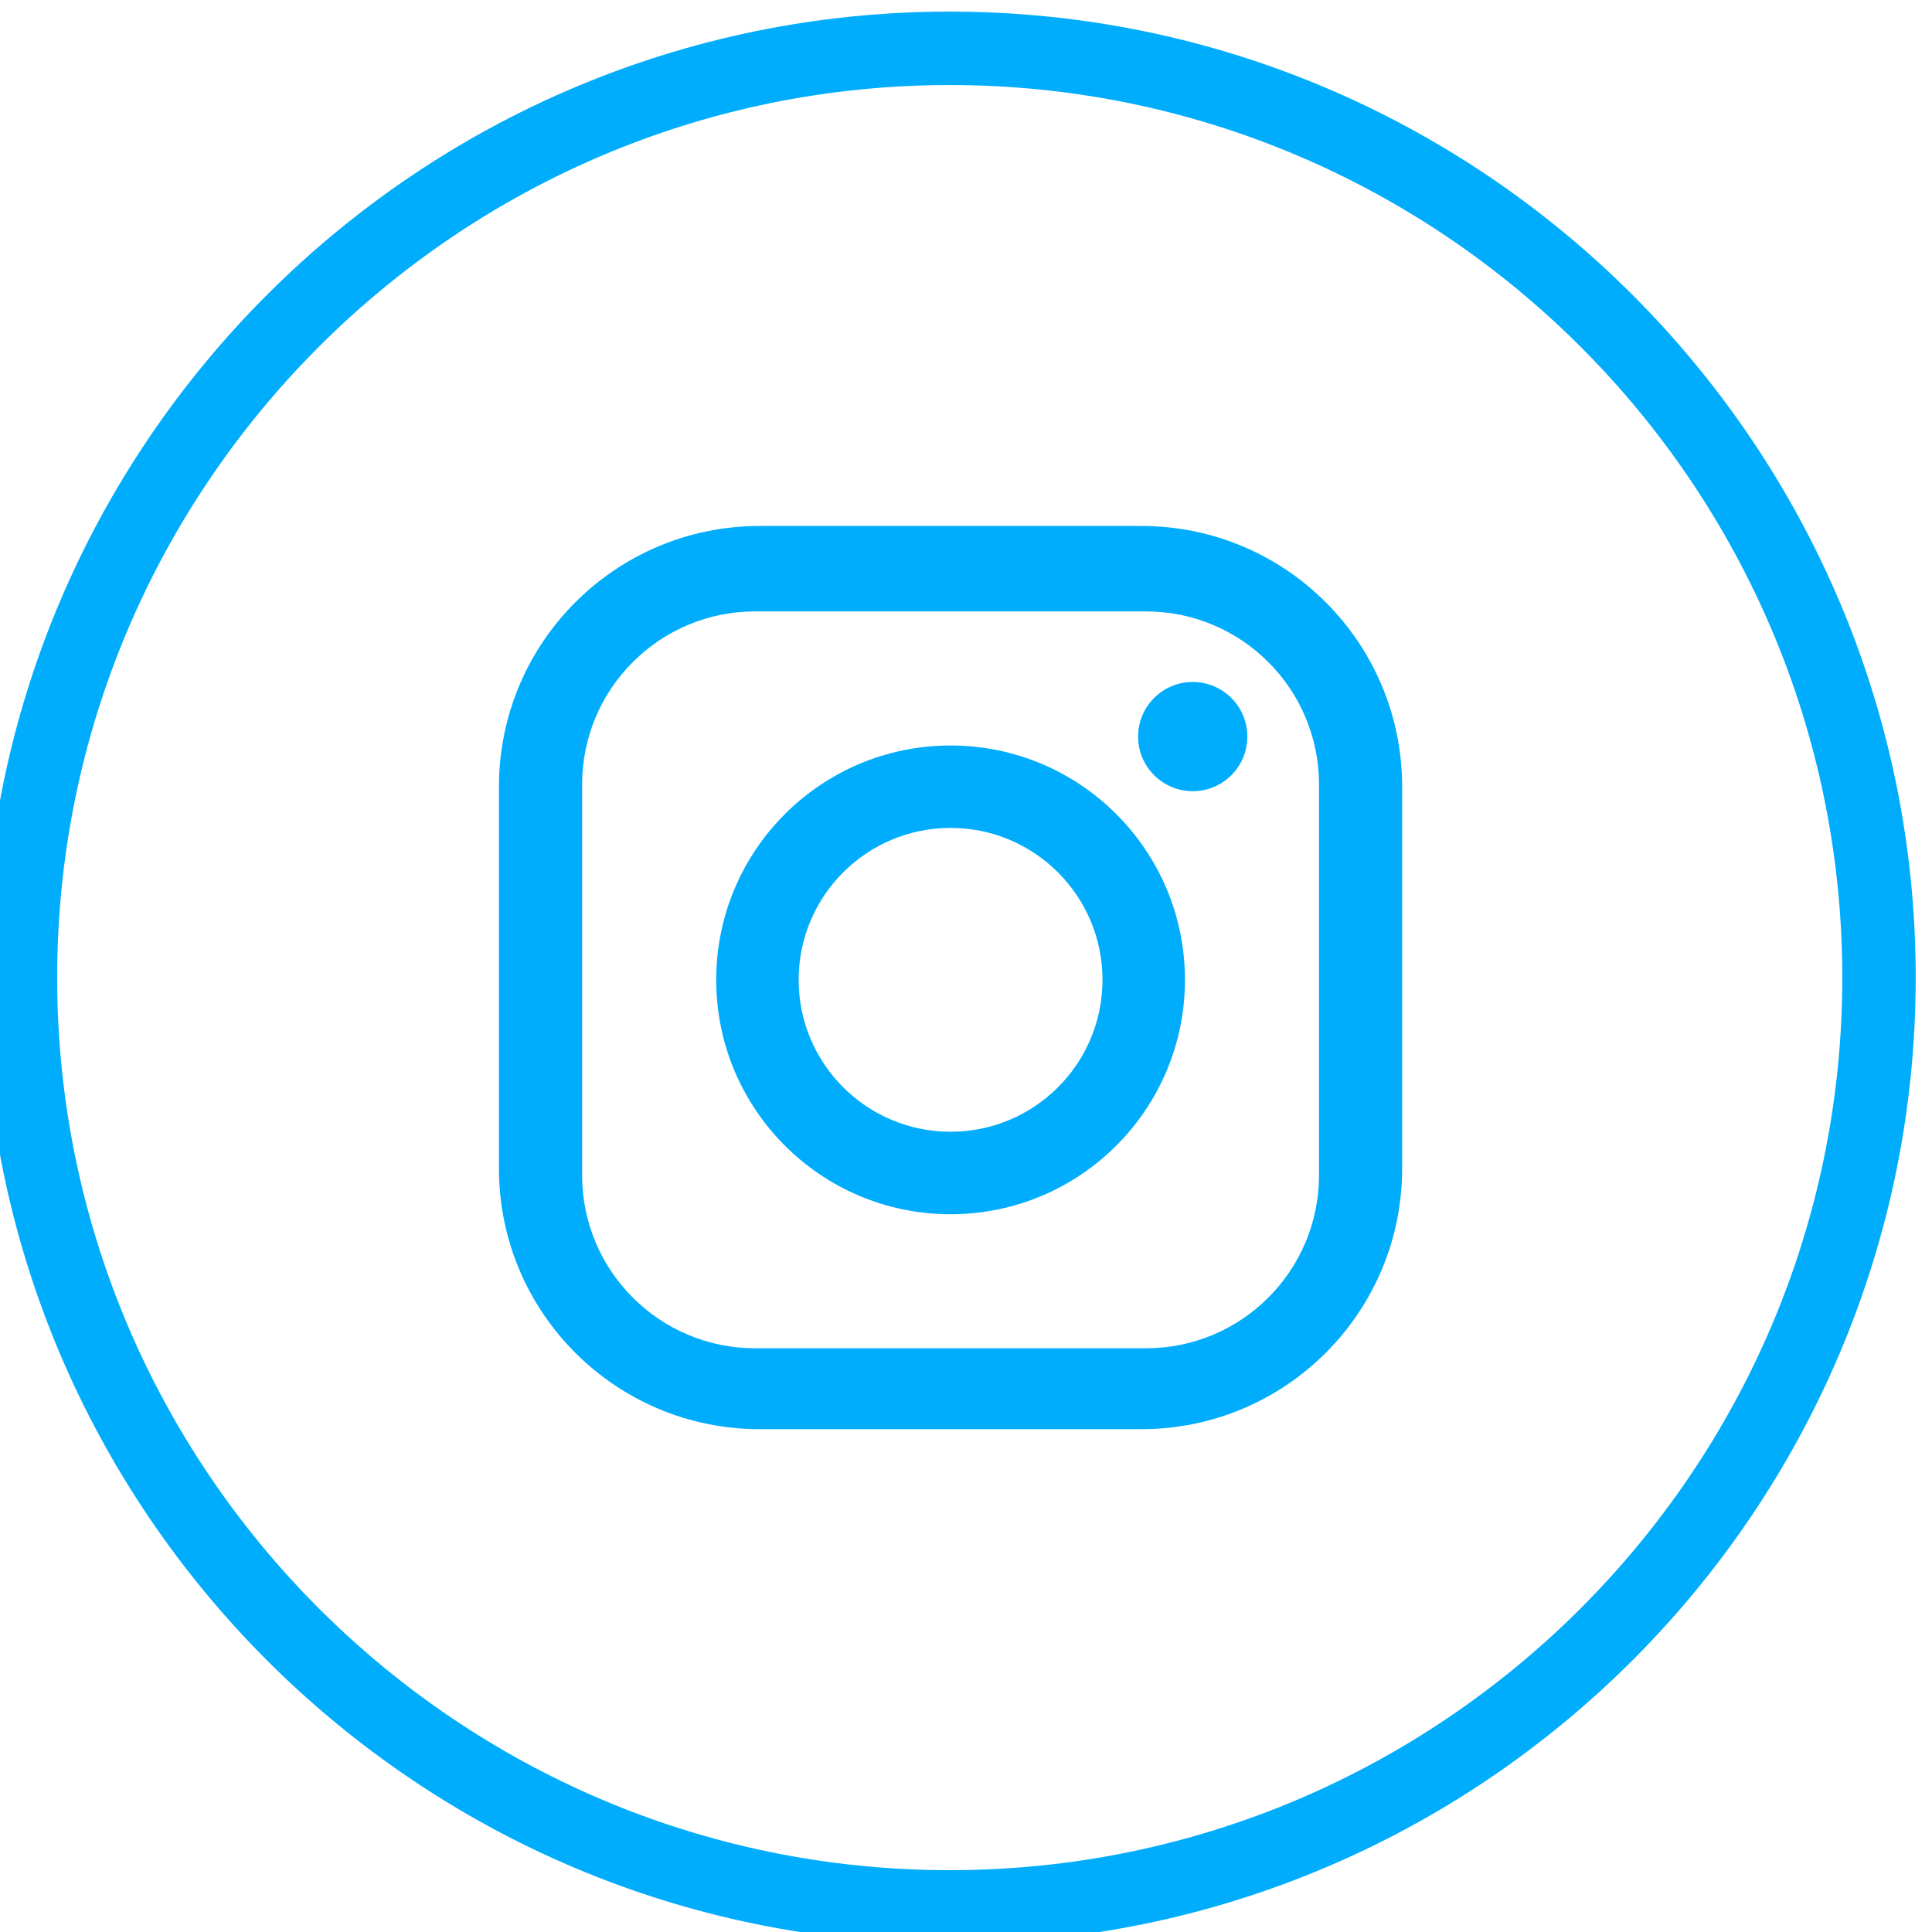
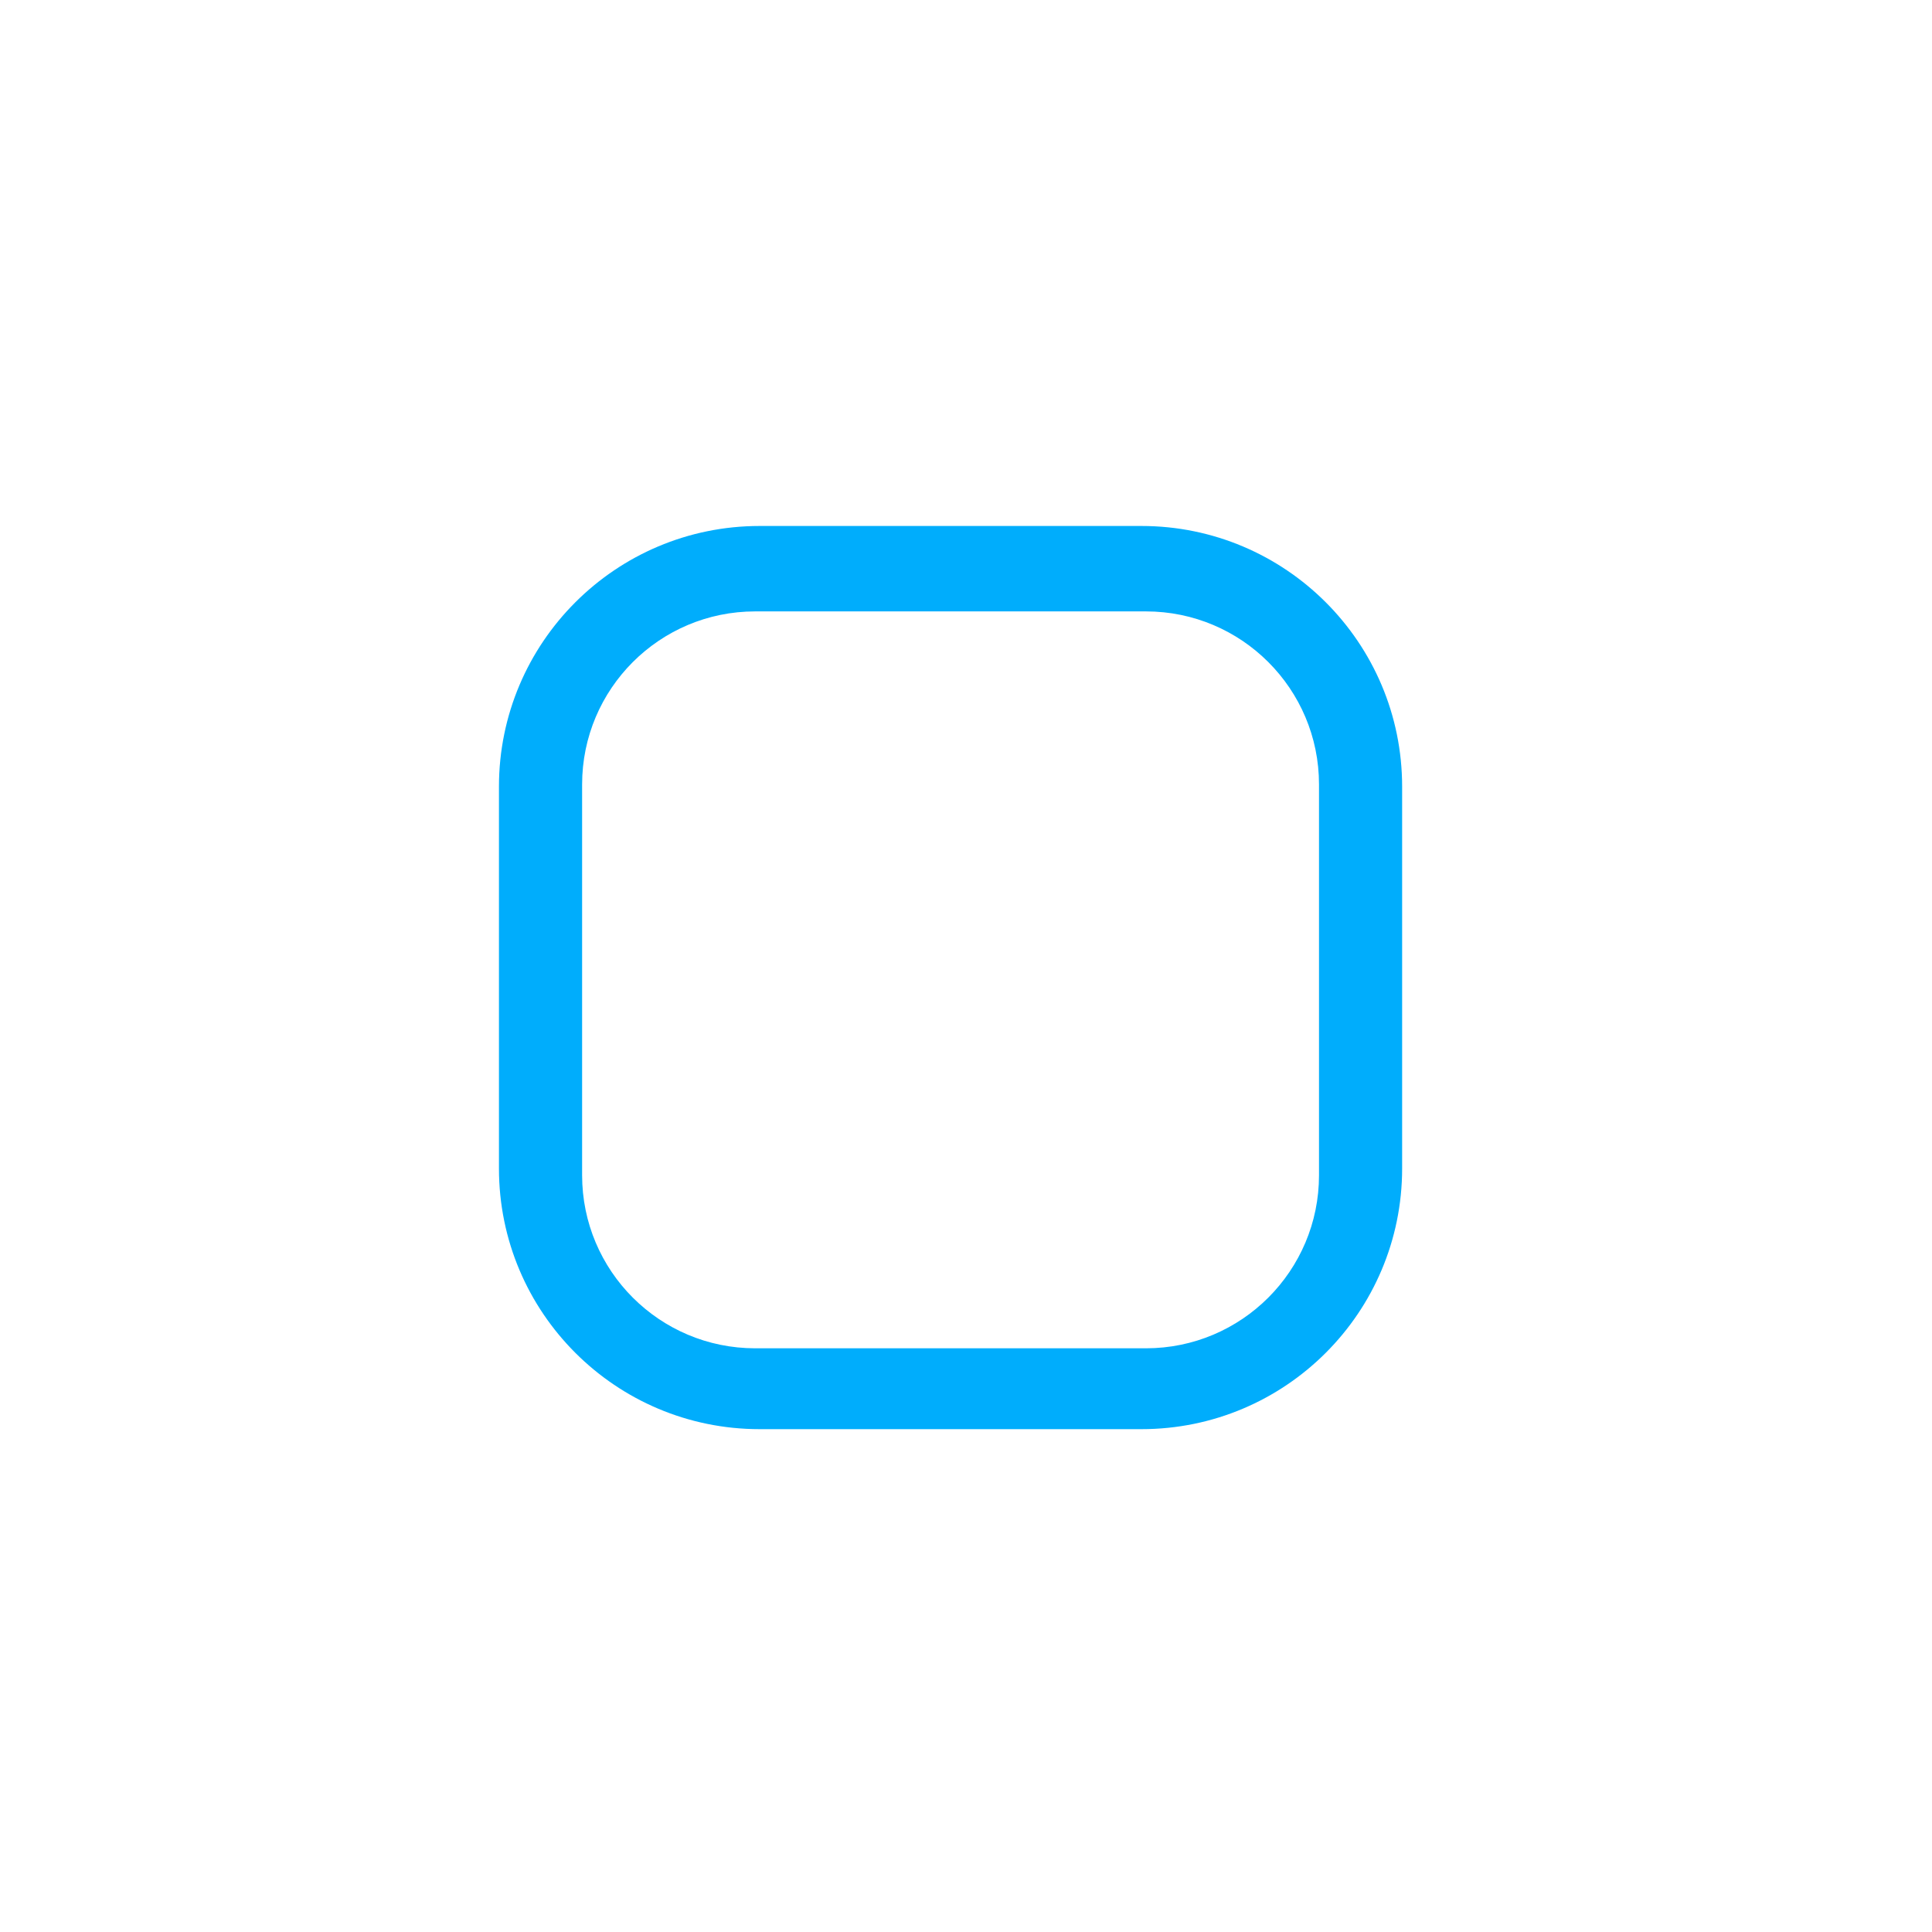
<svg xmlns="http://www.w3.org/2000/svg" version="1.1" id="Layer_1" x="0px" y="0px" viewBox="0 0 54.62 54.62" enable-background="new 0 0 54.62 54.62" xml:space="preserve">
  <g>
    <g id="Instagram_7_">
-       <path id="XMLID_194_" fill="#00ADFC" d="M26.85,54.948c-15.059,0-27.31-12.251-27.31-27.31s12.251-27.31,27.31-27.31    s27.31,12.251,27.31,27.31S41.909,54.948,26.85,54.948z M26.85,2.404c-13.914,0-25.234,11.32-25.234,25.234    s11.32,25.234,25.234,25.234s25.234-11.32,25.234-25.234S40.764,2.404,26.85,2.404z" />
-     </g>
+       </g>
    <g id="XMLID_91_">
      <path id="XMLID_99_" fill="#00ADFC" d="M32.271,14.87H21.476c-4.071,0-7.37,3.3-7.37,7.37v10.794c0,4.071,3.3,7.37,7.37,7.37    h10.794c4.071,0,7.37-3.3,7.37-7.37V22.241C39.641,18.17,36.341,14.87,32.271,14.87z M37.29,33.225    c0,2.702-2.19,4.893-4.893,4.893H21.35c-2.702,0-4.893-2.19-4.893-4.893V22.178c0-2.702,2.19-4.893,4.893-4.893h11.047    c2.702,0,4.893,2.19,4.893,4.893V33.225z" />
-       <path id="XMLID_93_" fill="#00ADFC" d="M26.874,21.076c-3.659,0-6.626,2.966-6.626,6.626s2.966,6.626,6.626,6.626    c3.659,0,6.626-2.966,6.626-6.626S30.533,21.076,26.874,21.076z M26.874,31.996c-2.372,0-4.295-1.923-4.295-4.295    c0-2.372,1.923-4.295,4.295-4.295c2.372,0,4.295,1.923,4.295,4.295C31.169,30.073,29.246,31.996,26.874,31.996z" />
-       <circle id="XMLID_92_" fill="#00ADFC" cx="33.72" cy="20.824" r="1.544" />
    </g>
  </g>
</svg>